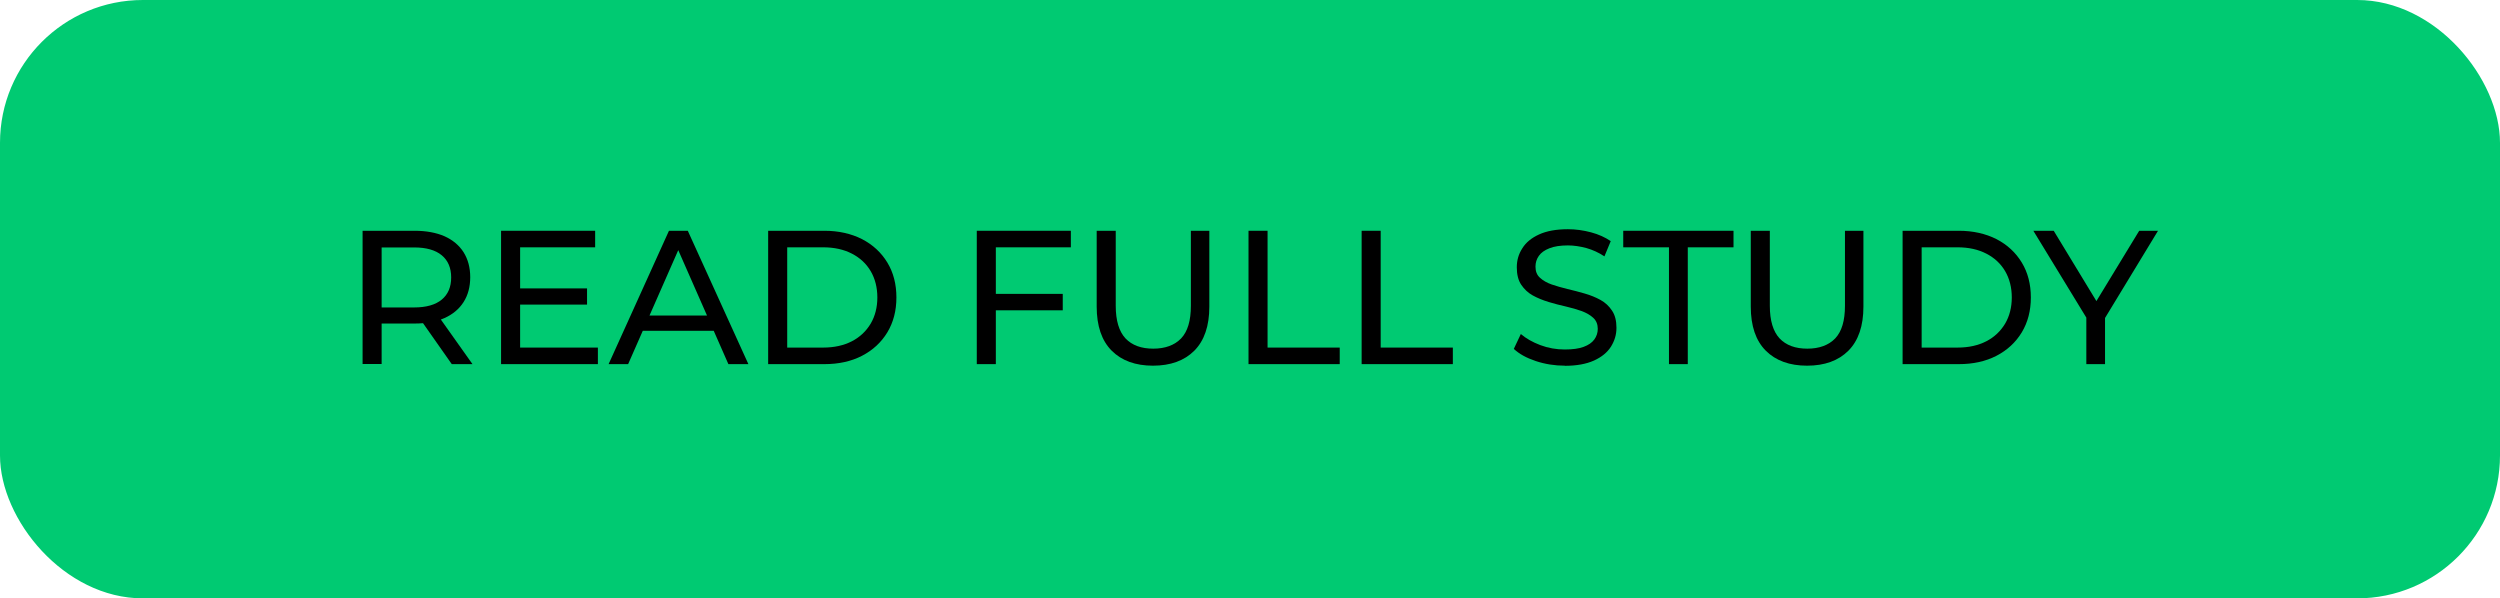
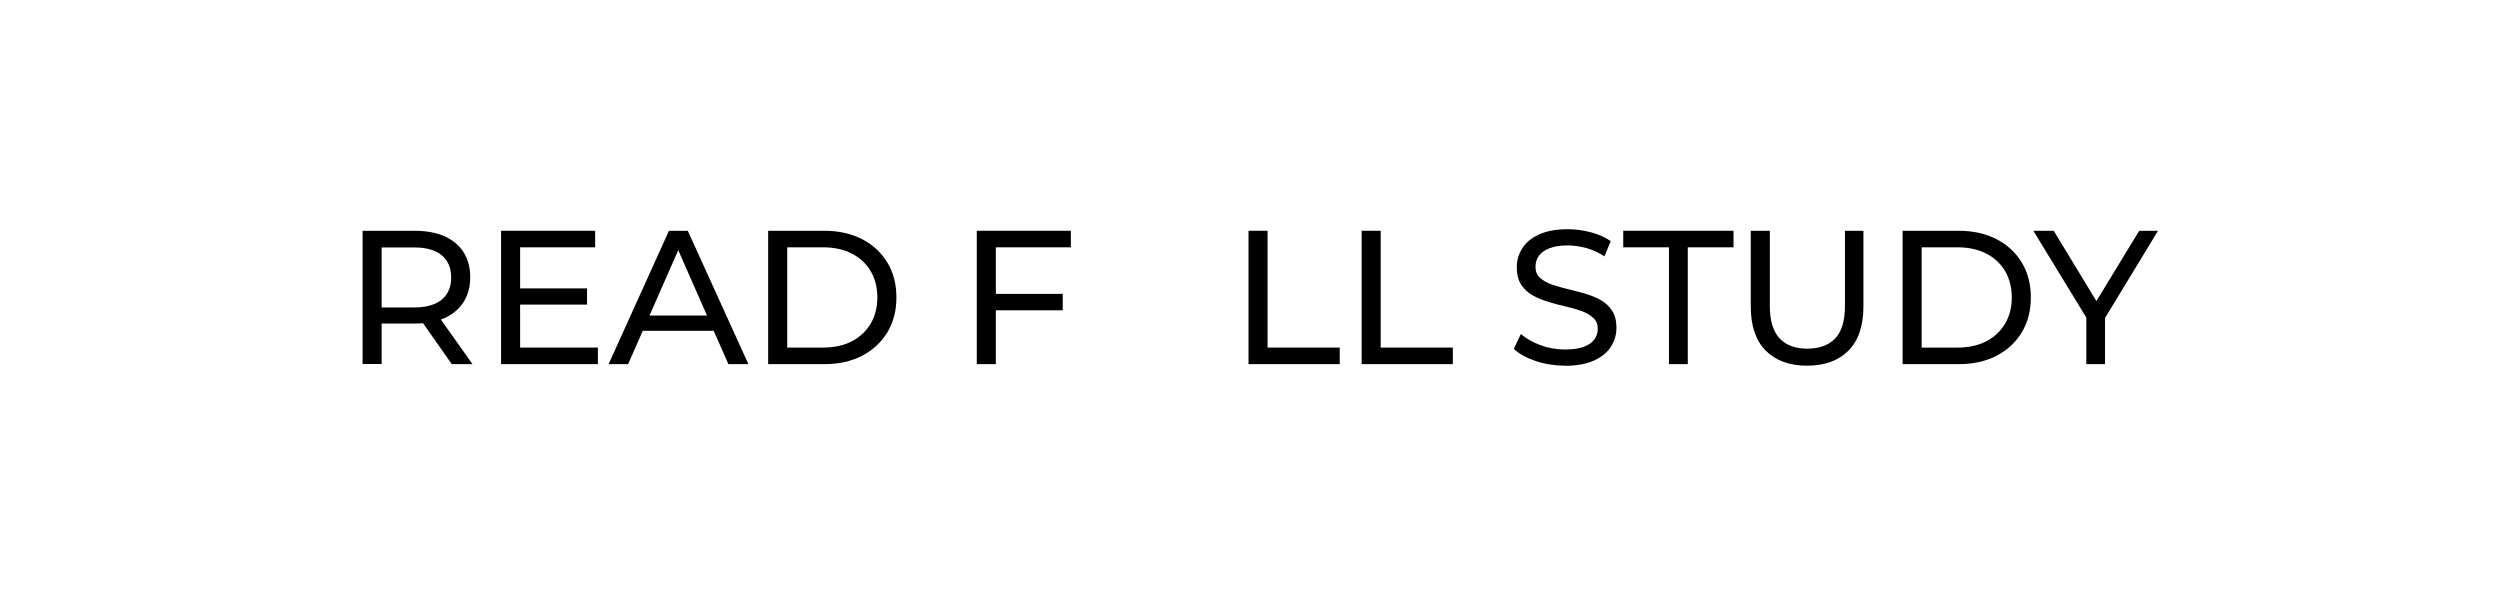
<svg xmlns="http://www.w3.org/2000/svg" id="Layer_2" data-name="Layer 2" viewBox="0 0 209.95 50.25">
  <defs>
    <style>
      .cls-1 {
        fill: #00ca72;
      }
    </style>
  </defs>
  <g id="Art">
-     <rect class="cls-1" x="0" width="209.95" height="50.25" rx="12" ry="12" />
    <g>
      <path d="M30.45,30.58v-11.2h4.37c.98,0,1.82.16,2.51.46.69.31,1.23.76,1.6,1.34.37.59.56,1.29.56,2.1s-.19,1.51-.56,2.09c-.37.58-.91,1.03-1.6,1.34s-1.53.46-2.51.46h-3.49l.72-.74v4.14h-1.6ZM32.05,26.6l-.72-.78h3.44c1.02,0,1.8-.22,2.33-.66s.79-1.06.79-1.86-.26-1.42-.79-1.86c-.53-.44-1.3-.66-2.33-.66h-3.44l.72-.8v6.62ZM37.94,30.58l-2.85-4.06h1.71l2.88,4.06h-1.74Z" />
      <path d="M43.68,29.19h6.53v1.39h-8.13v-11.2h7.9v1.39h-6.3v8.42ZM43.54,24.22h5.76v1.36h-5.76v-1.36Z" />
      <path d="M51.11,30.58l5.07-11.2h1.58l5.09,11.2h-1.68l-4.53-10.3h.64l-4.53,10.3h-1.65ZM53.26,27.78l.43-1.28h6.3l.46,1.28h-7.2Z" />
      <path d="M64.51,30.58v-11.2h4.72c1.19,0,2.25.24,3.16.7.91.47,1.62,1.13,2.13,1.97.51.84.76,1.82.76,2.93s-.25,2.08-.76,2.93c-.51.84-1.22,1.5-2.13,1.97-.91.47-1.96.7-3.16.7h-4.72ZM66.11,29.19h3.02c.93,0,1.73-.18,2.41-.53.68-.35,1.2-.85,1.58-1.48.37-.63.56-1.37.56-2.2s-.19-1.58-.56-2.21c-.37-.63-.9-1.12-1.58-1.47-.68-.35-1.48-.53-2.41-.53h-3.02v8.42Z" />
      <path d="M83.63,30.58h-1.6v-11.2h7.9v1.39h-6.3v9.81ZM83.47,24.68h5.78v1.38h-5.78v-1.38Z" />
-       <path d="M96.83,30.71c-1.47,0-2.63-.42-3.47-1.26s-1.26-2.08-1.26-3.7v-6.37h1.6v6.3c0,1.25.28,2.16.82,2.74.55.58,1.33.86,2.33.86s1.79-.29,2.34-.86c.55-.58.82-1.49.82-2.74v-6.3h1.55v6.37c0,1.62-.42,2.85-1.26,3.7-.84.84-2,1.26-3.48,1.26Z" />
      <path d="M104.85,30.58v-11.2h1.6v9.81h6.06v1.39h-7.66Z" />
      <path d="M114.35,30.58v-11.2h1.6v9.81h6.06v1.39h-7.66Z" />
      <path d="M131.42,30.71c-.85,0-1.67-.13-2.45-.39-.78-.26-1.39-.6-1.84-1.02l.59-1.25c.43.37.97.68,1.63.93.66.25,1.35.37,2.06.37.65,0,1.18-.07,1.58-.22.41-.15.7-.35.9-.62.19-.26.29-.56.29-.89,0-.38-.12-.69-.38-.93s-.58-.42-.98-.57c-.4-.14-.84-.27-1.32-.38-.48-.11-.96-.23-1.45-.38s-.93-.33-1.33-.55c-.4-.22-.72-.53-.97-.9s-.37-.87-.37-1.46.15-1.11.46-1.59c.3-.49.77-.88,1.41-1.17.63-.29,1.44-.44,2.42-.44.65,0,1.3.09,1.94.26.64.17,1.19.42,1.66.74l-.53,1.28c-.48-.32-.99-.55-1.52-.7-.53-.14-1.05-.22-1.55-.22-.63,0-1.15.08-1.55.24-.41.16-.7.37-.89.64-.19.27-.28.57-.28.9,0,.4.12.71.38.94.25.23.58.42.98.56.4.14.84.26,1.32.38.48.11.96.24,1.45.38s.93.32,1.33.54c.4.22.72.52.97.9.25.37.37.85.37,1.44s-.16,1.09-.46,1.58c-.31.49-.79.88-1.43,1.17-.65.29-1.46.44-2.44.44Z" />
      <path d="M140.16,30.58v-9.81h-3.84v-1.39h9.26v1.39h-3.84v9.81h-1.58Z" />
      <path d="M151.76,30.71c-1.47,0-2.63-.42-3.47-1.26s-1.26-2.08-1.26-3.7v-6.37h1.6v6.3c0,1.25.28,2.16.82,2.74.55.58,1.33.86,2.33.86s1.79-.29,2.34-.86c.55-.58.82-1.49.82-2.74v-6.3h1.55v6.37c0,1.62-.42,2.85-1.26,3.7-.84.84-2,1.26-3.48,1.26Z" />
      <path d="M159.78,30.58v-11.2h4.72c1.19,0,2.25.24,3.16.7.91.47,1.62,1.13,2.13,1.97.51.84.76,1.82.76,2.93s-.25,2.08-.76,2.93c-.51.84-1.22,1.5-2.13,1.97-.91.47-1.96.7-3.16.7h-4.72ZM161.38,29.19h3.02c.93,0,1.73-.18,2.41-.53.68-.35,1.2-.85,1.58-1.48.37-.63.56-1.37.56-2.2s-.19-1.58-.56-2.21c-.37-.63-.9-1.12-1.58-1.47-.68-.35-1.48-.53-2.41-.53h-3.02v8.42Z" />
      <path d="M175.21,30.58v-4.29l.37.99-4.82-7.9h1.71l4.05,6.67h-.93l4.06-6.67h1.58l-4.8,7.9.35-.99v4.29h-1.58Z" />
    </g>
  </g>
</svg>